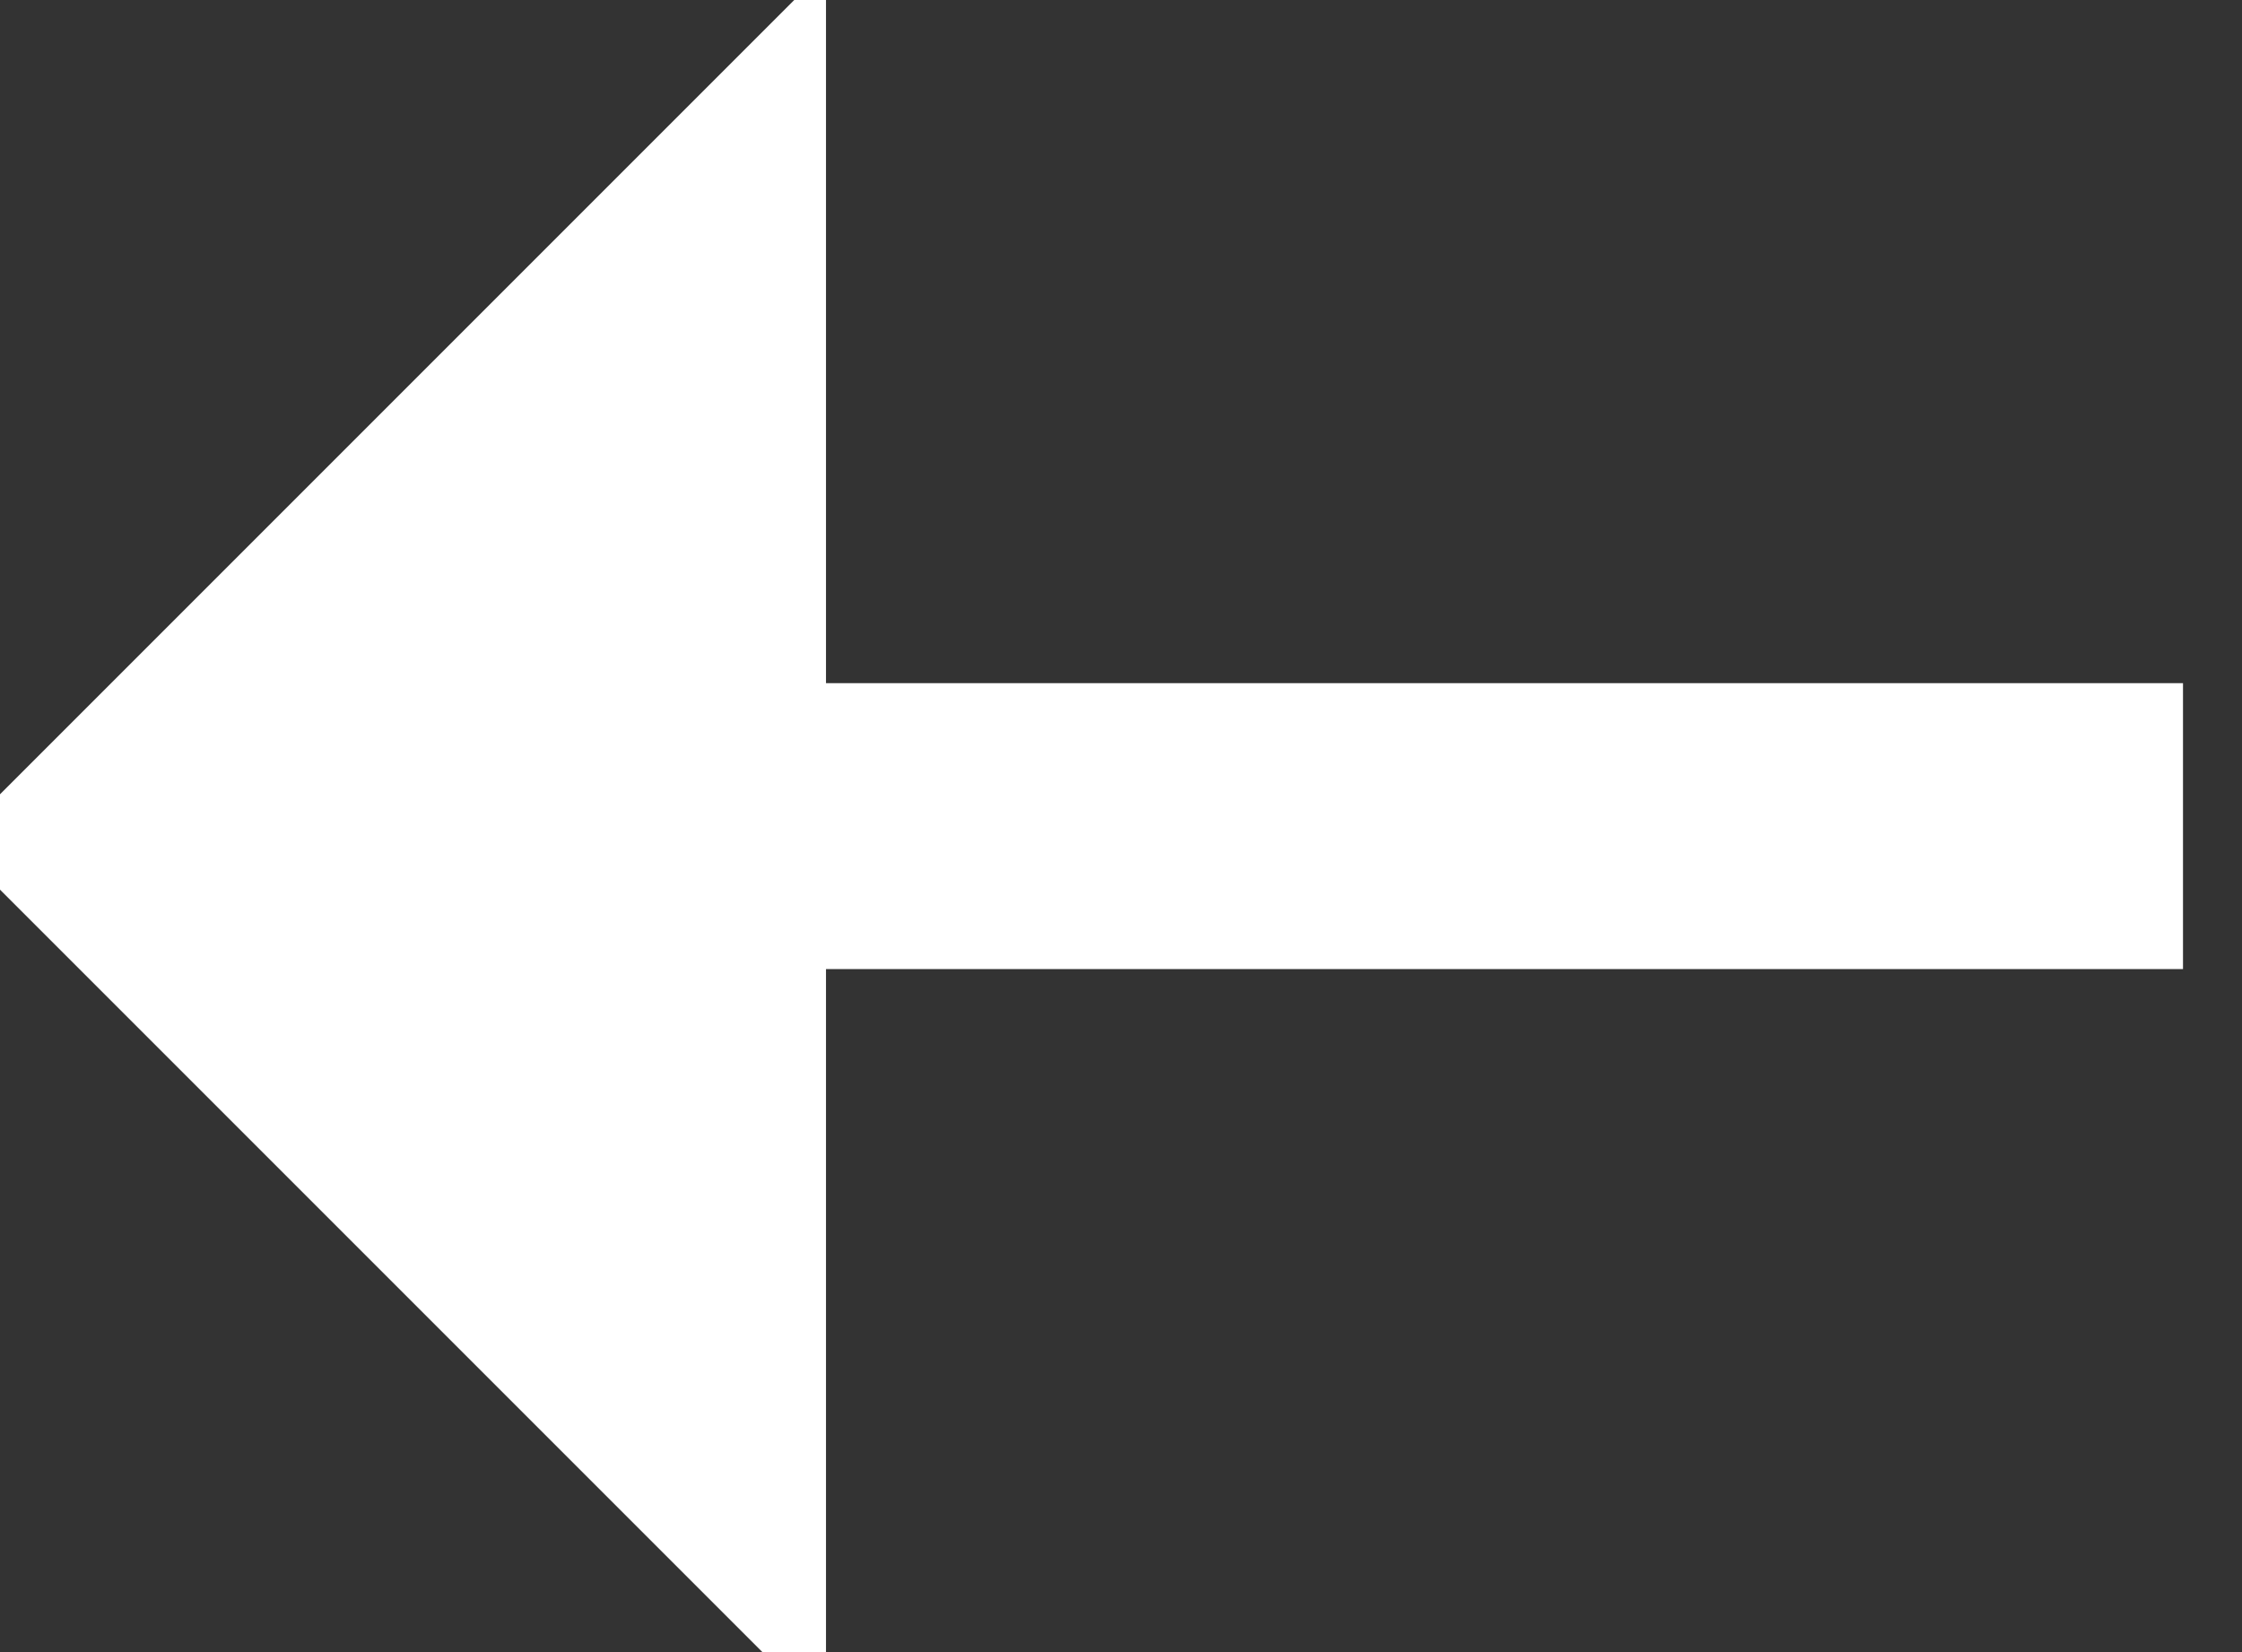
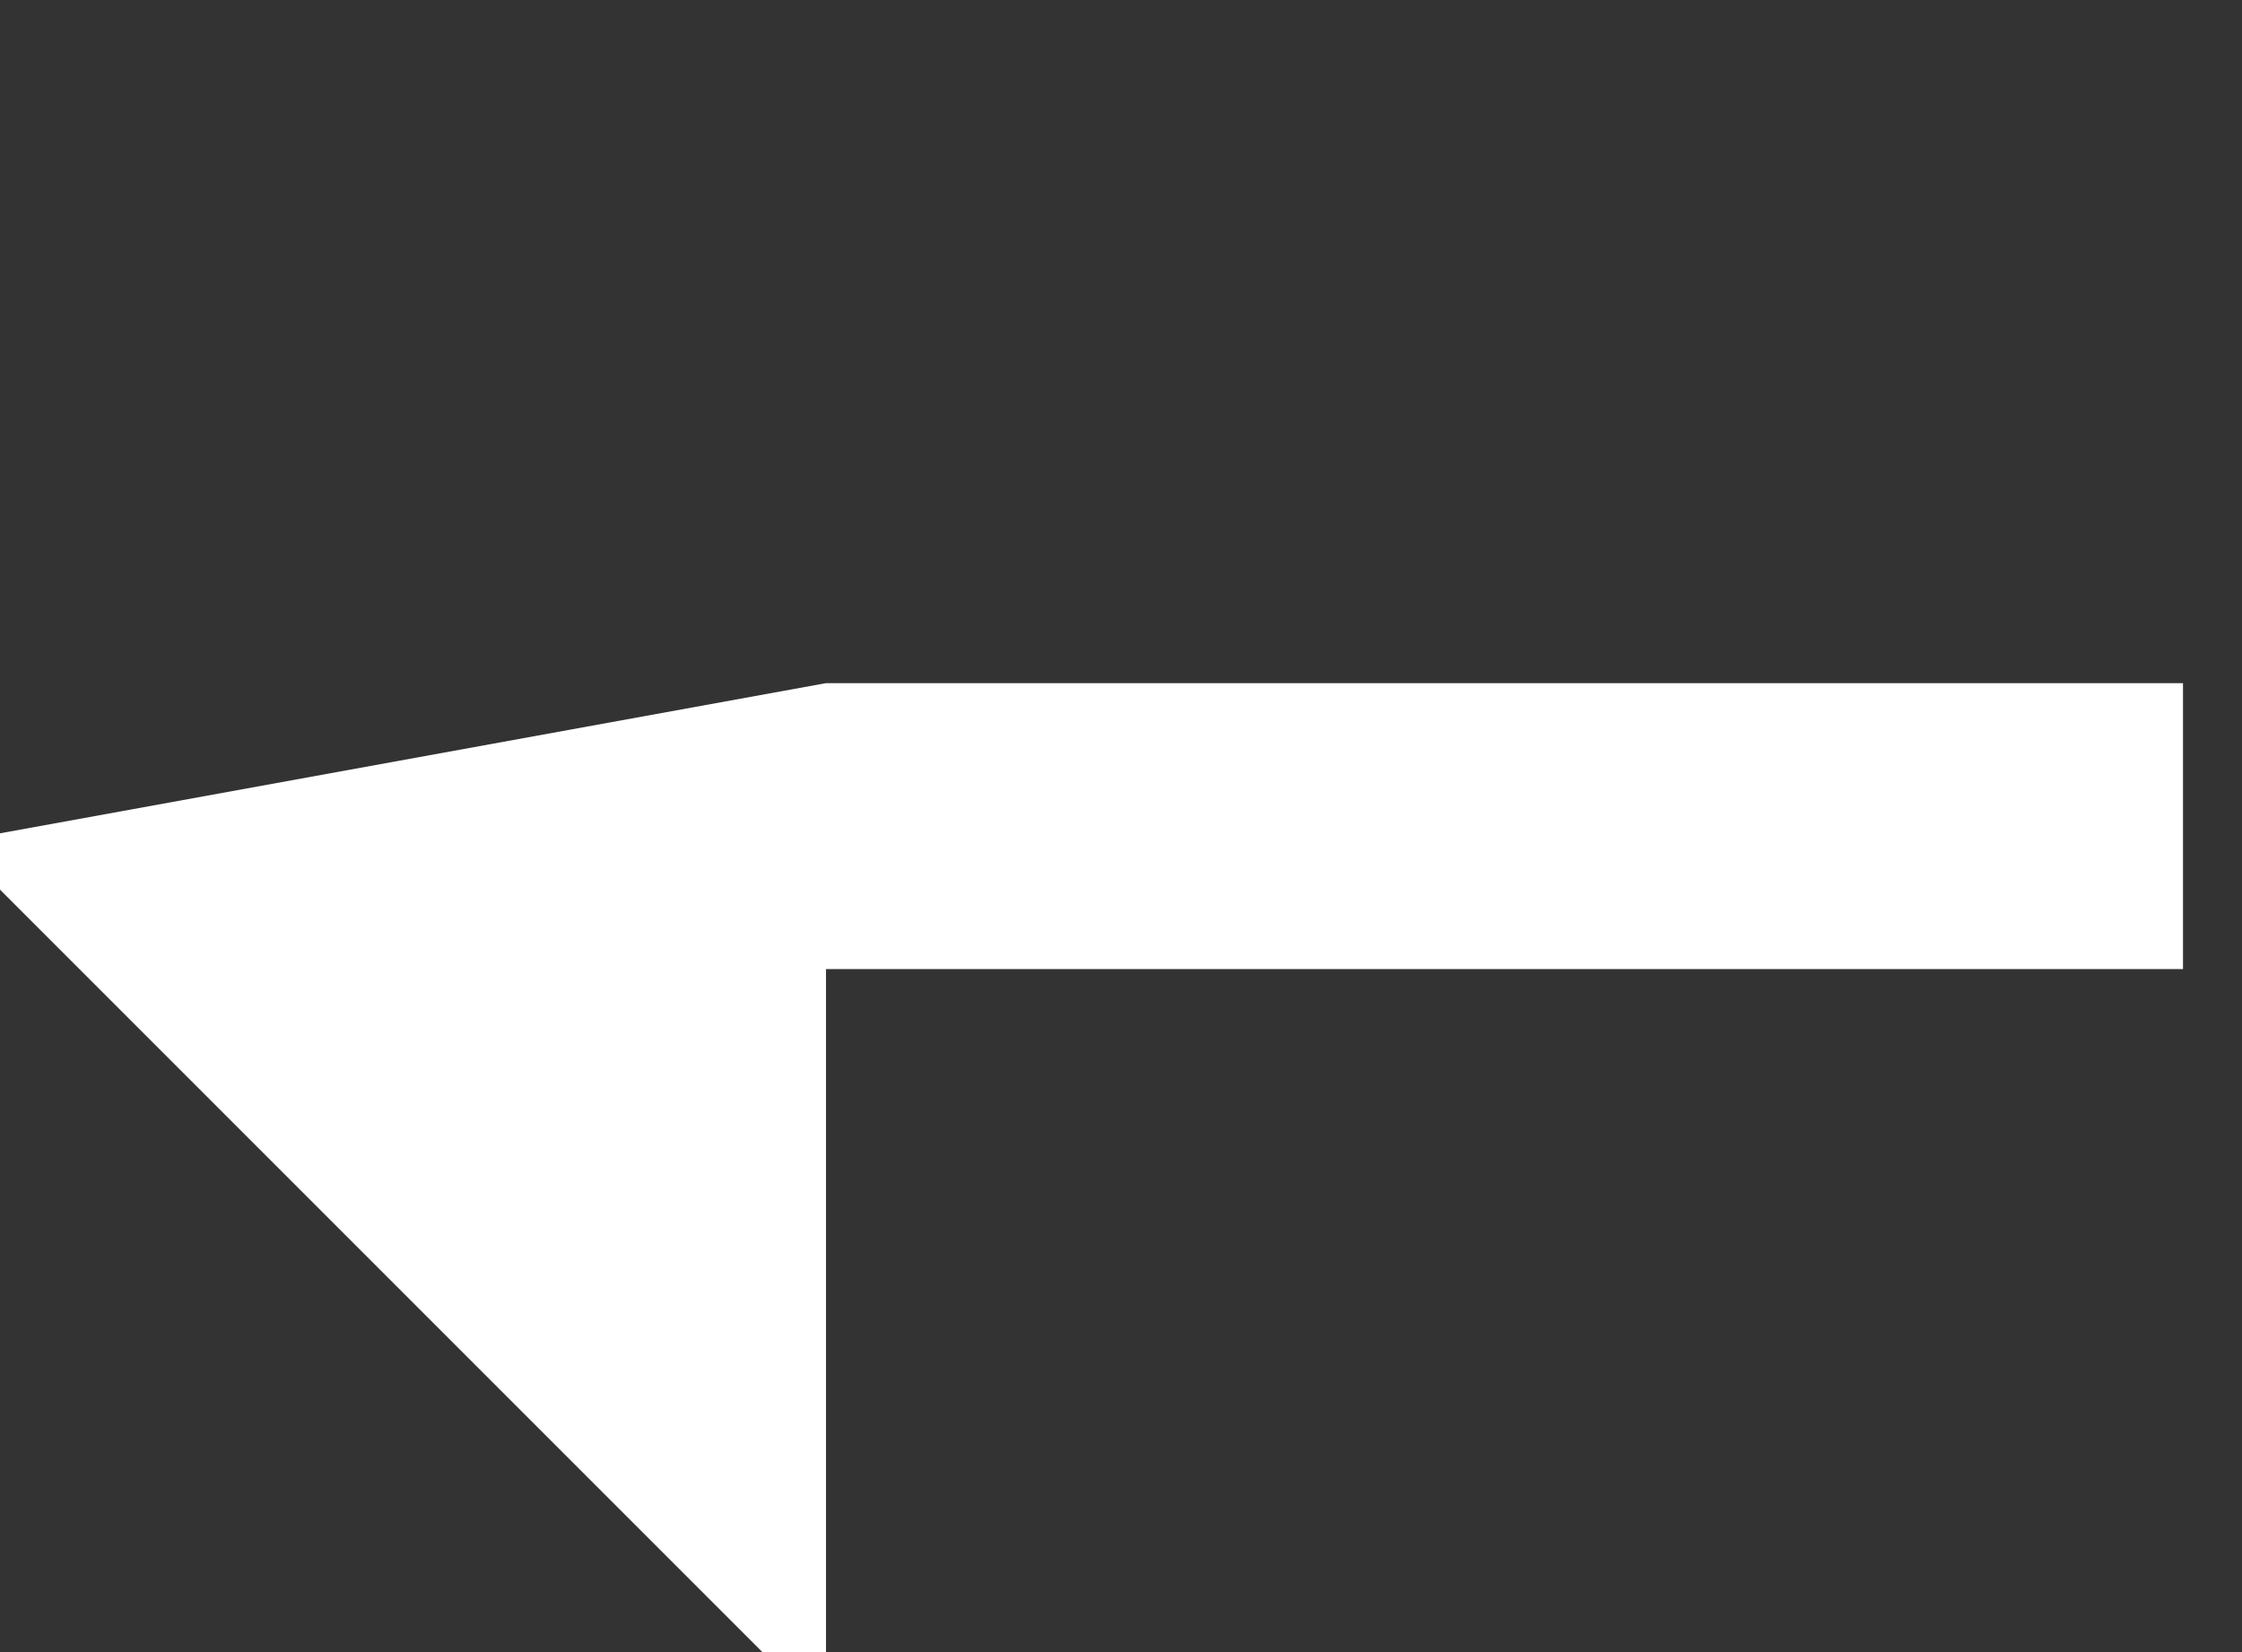
<svg xmlns="http://www.w3.org/2000/svg" width="19" height="14" viewBox="0 0 19 14" fill="none">
  <rect x="0" y="0" width="19" height="14" fill="#333333" stroke="none" />
-   <path d="M18.5 8.212L7 8.212L7 14.539L-0.404 7.135L7 -0.269L7 5.789L18.5 5.789L18.5 8.212Z" fill="white" />
+   <path d="M18.5 8.212L7 8.212L7 14.539L-0.404 7.135L7 5.789L18.5 5.789L18.5 8.212Z" fill="white" />
</svg>